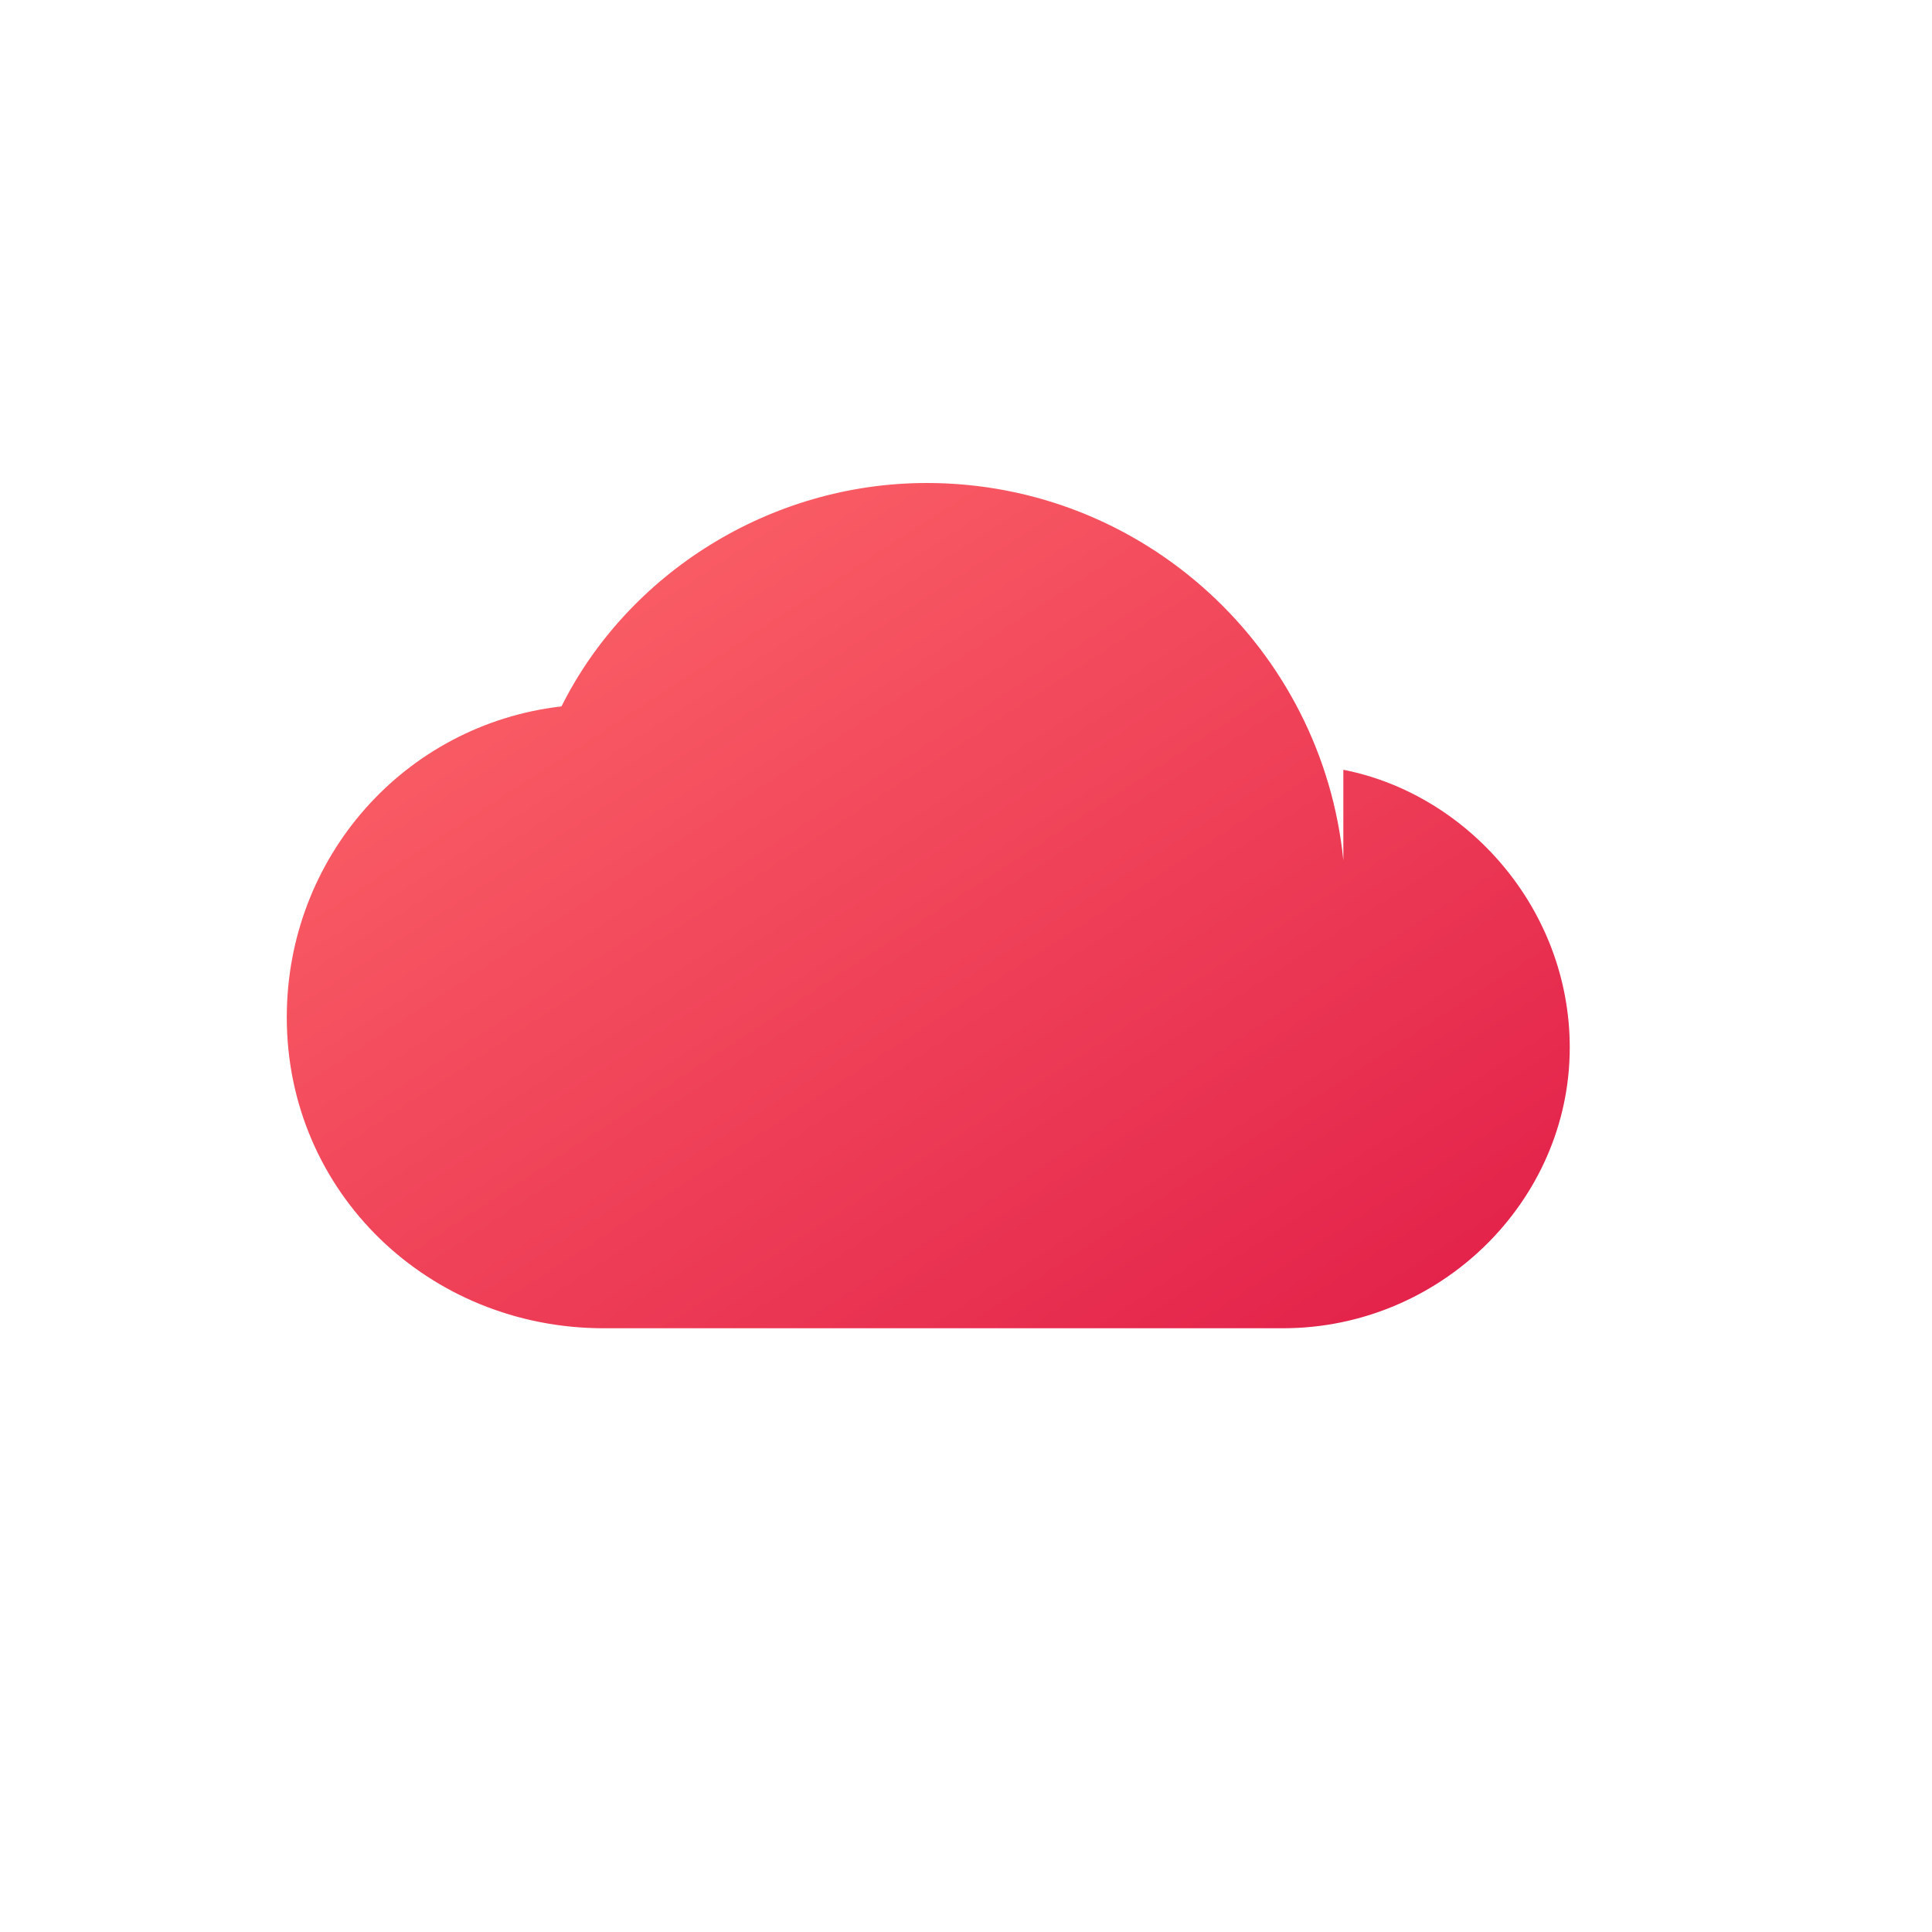
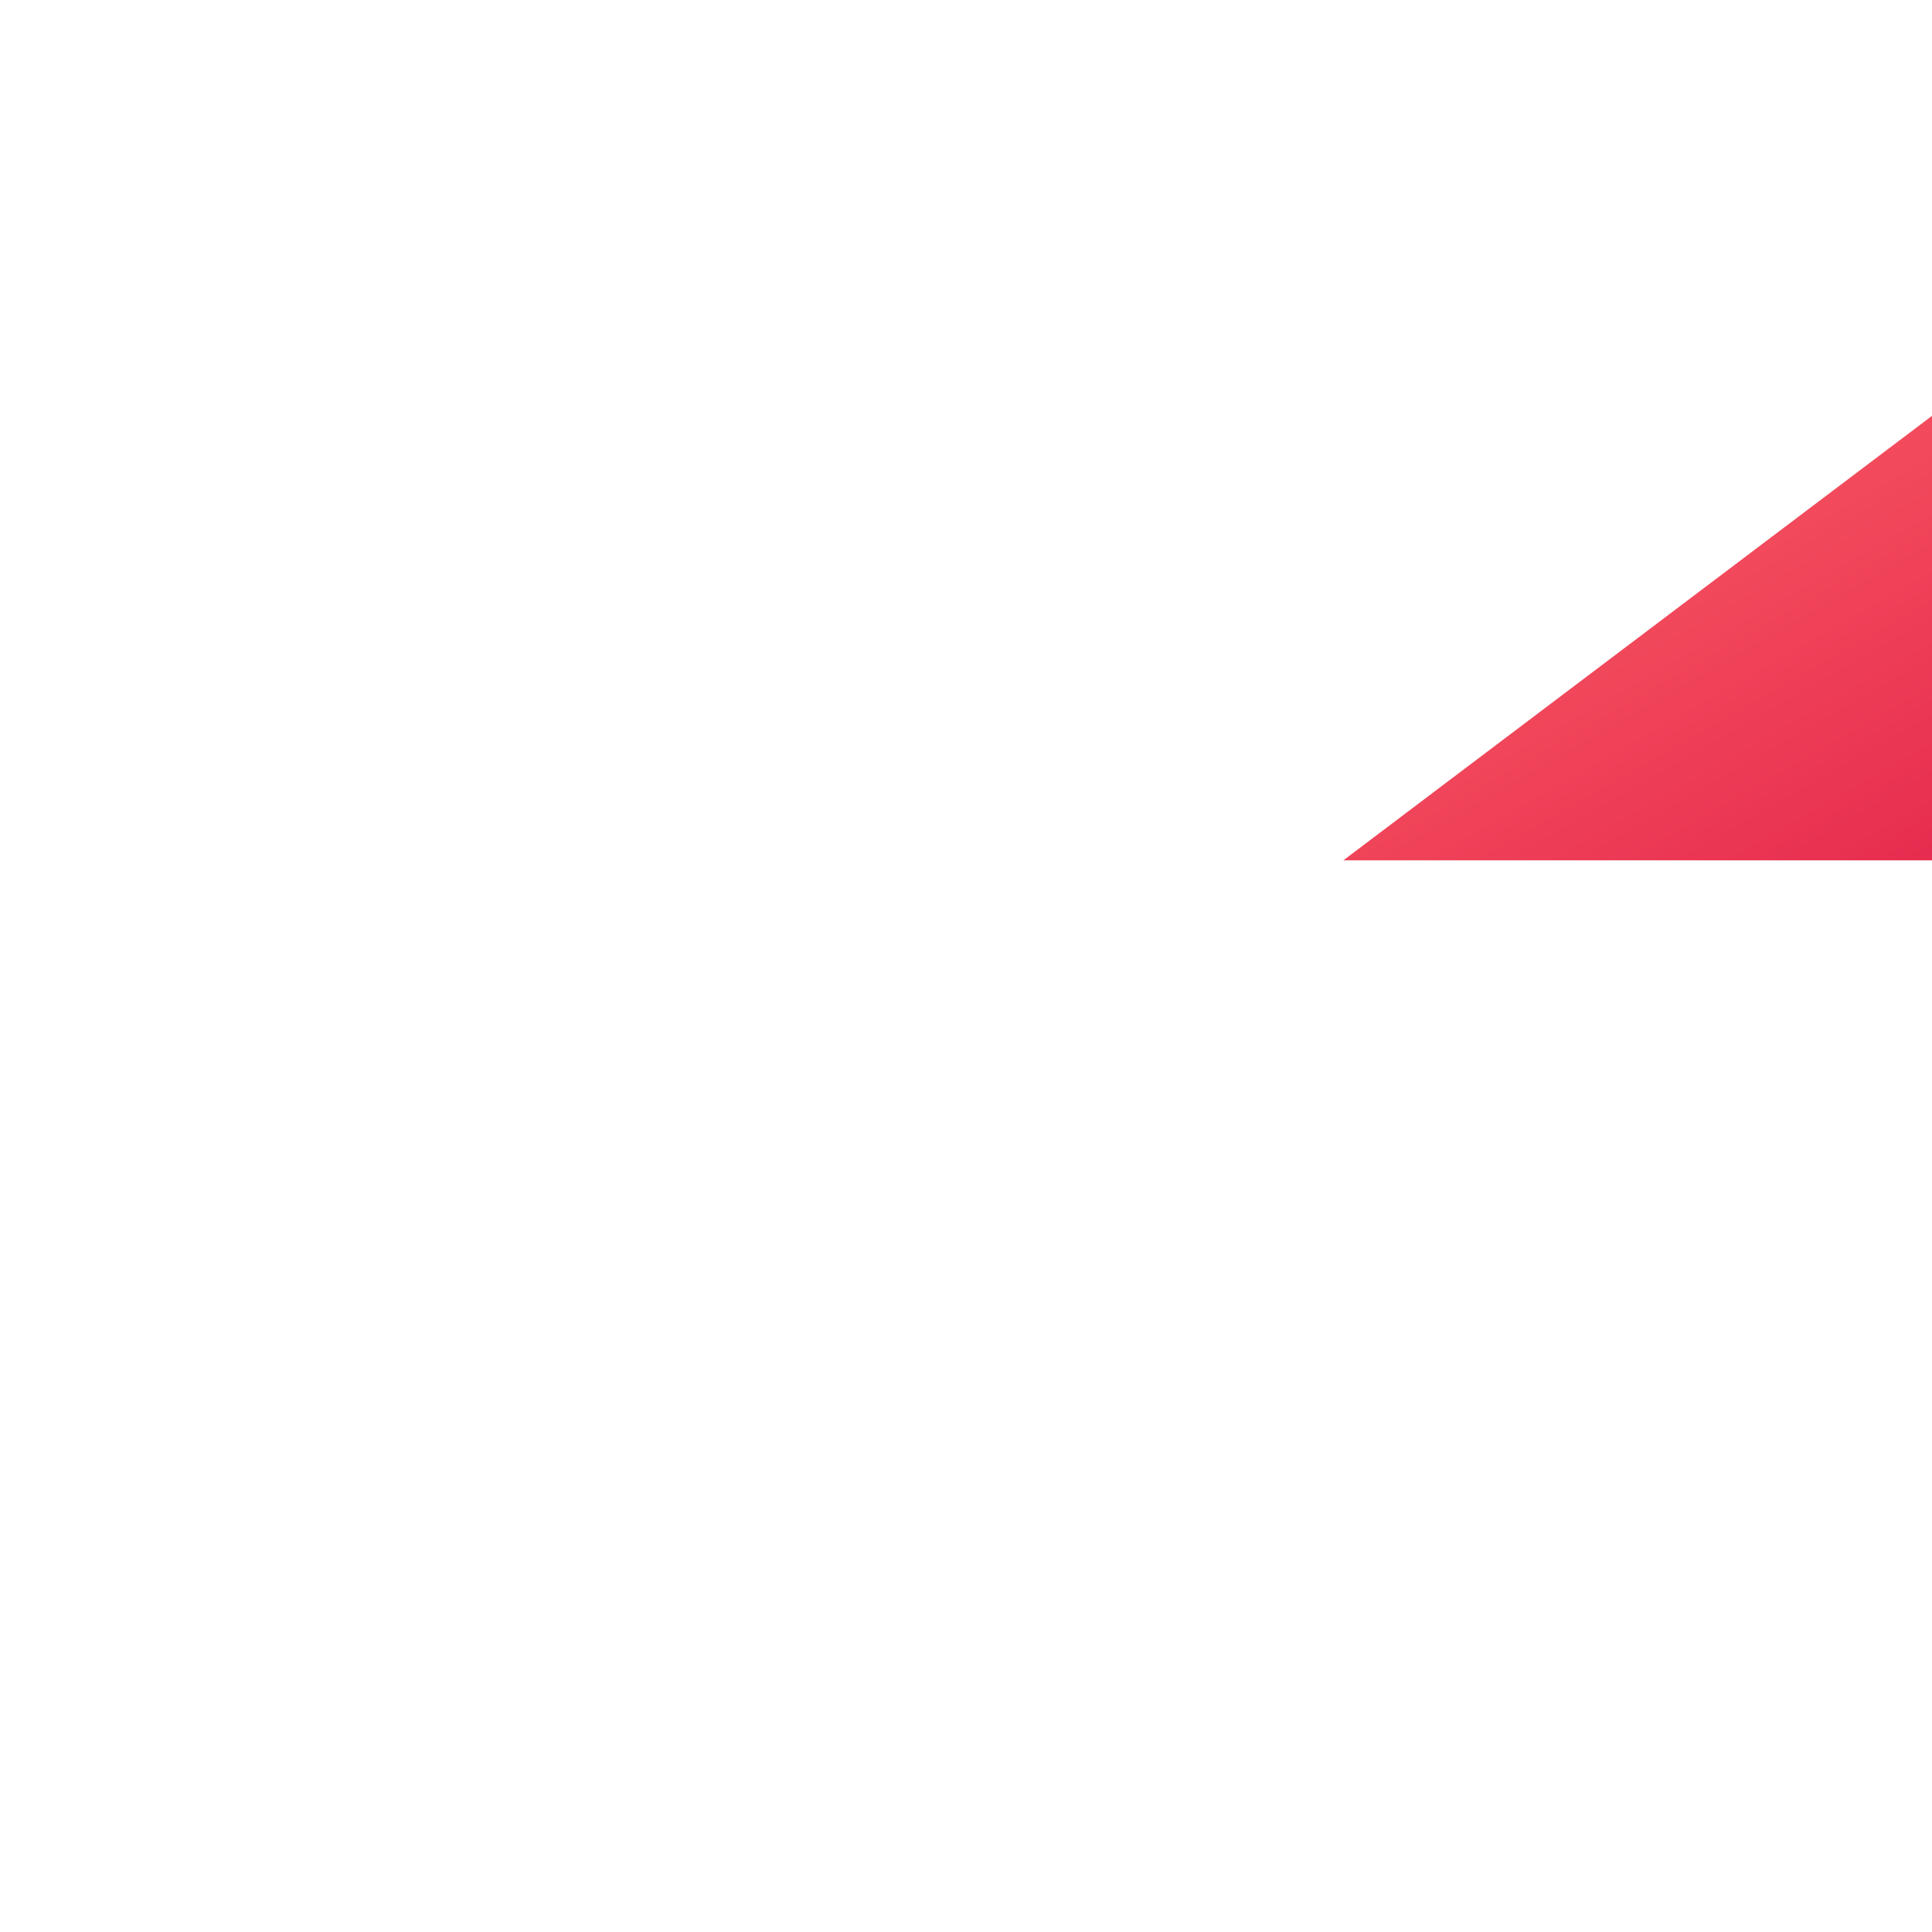
<svg xmlns="http://www.w3.org/2000/svg" width="64" height="64" viewBox="0 0 64 64" role="img" aria-label="App Favicon">
  <defs>
    <linearGradient id="g" x1="0%" y1="0%" x2="100%" y2="100%">
      <stop offset="0%" stop-color="#ff6b6b" />
      <stop offset="100%" stop-color="#e11d48" />
    </linearGradient>
    <filter id="shadow" x="-20%" y="-20%" width="140%" height="140%">
      <feDropShadow dx="0" dy="2" stdDeviation="2" flood-color="#000" flood-opacity="0.25" />
    </filter>
  </defs>
-   <rect width="64" height="64" rx="14" fill="#ffffff" />
  <g filter="url(#shadow)">
-     <path fill="url(#g)" d="M44.5 28.5c-.7-7-6.6-12.5-13.8-12.5-5.2 0-9.9 3-12.1 7.4-5.2.6-9.1 5-9.1 10.3 0 5.8 4.7 10.3 10.5 10.3h22.5c5.2 0 9.5-4.2 9.5-9.3 0-4.6-3.4-8.4-7.5-9.2z" />
+     <path fill="url(#g)" d="M44.5 28.5h22.5c5.2 0 9.5-4.2 9.5-9.3 0-4.6-3.4-8.4-7.5-9.2z" />
  </g>
</svg>